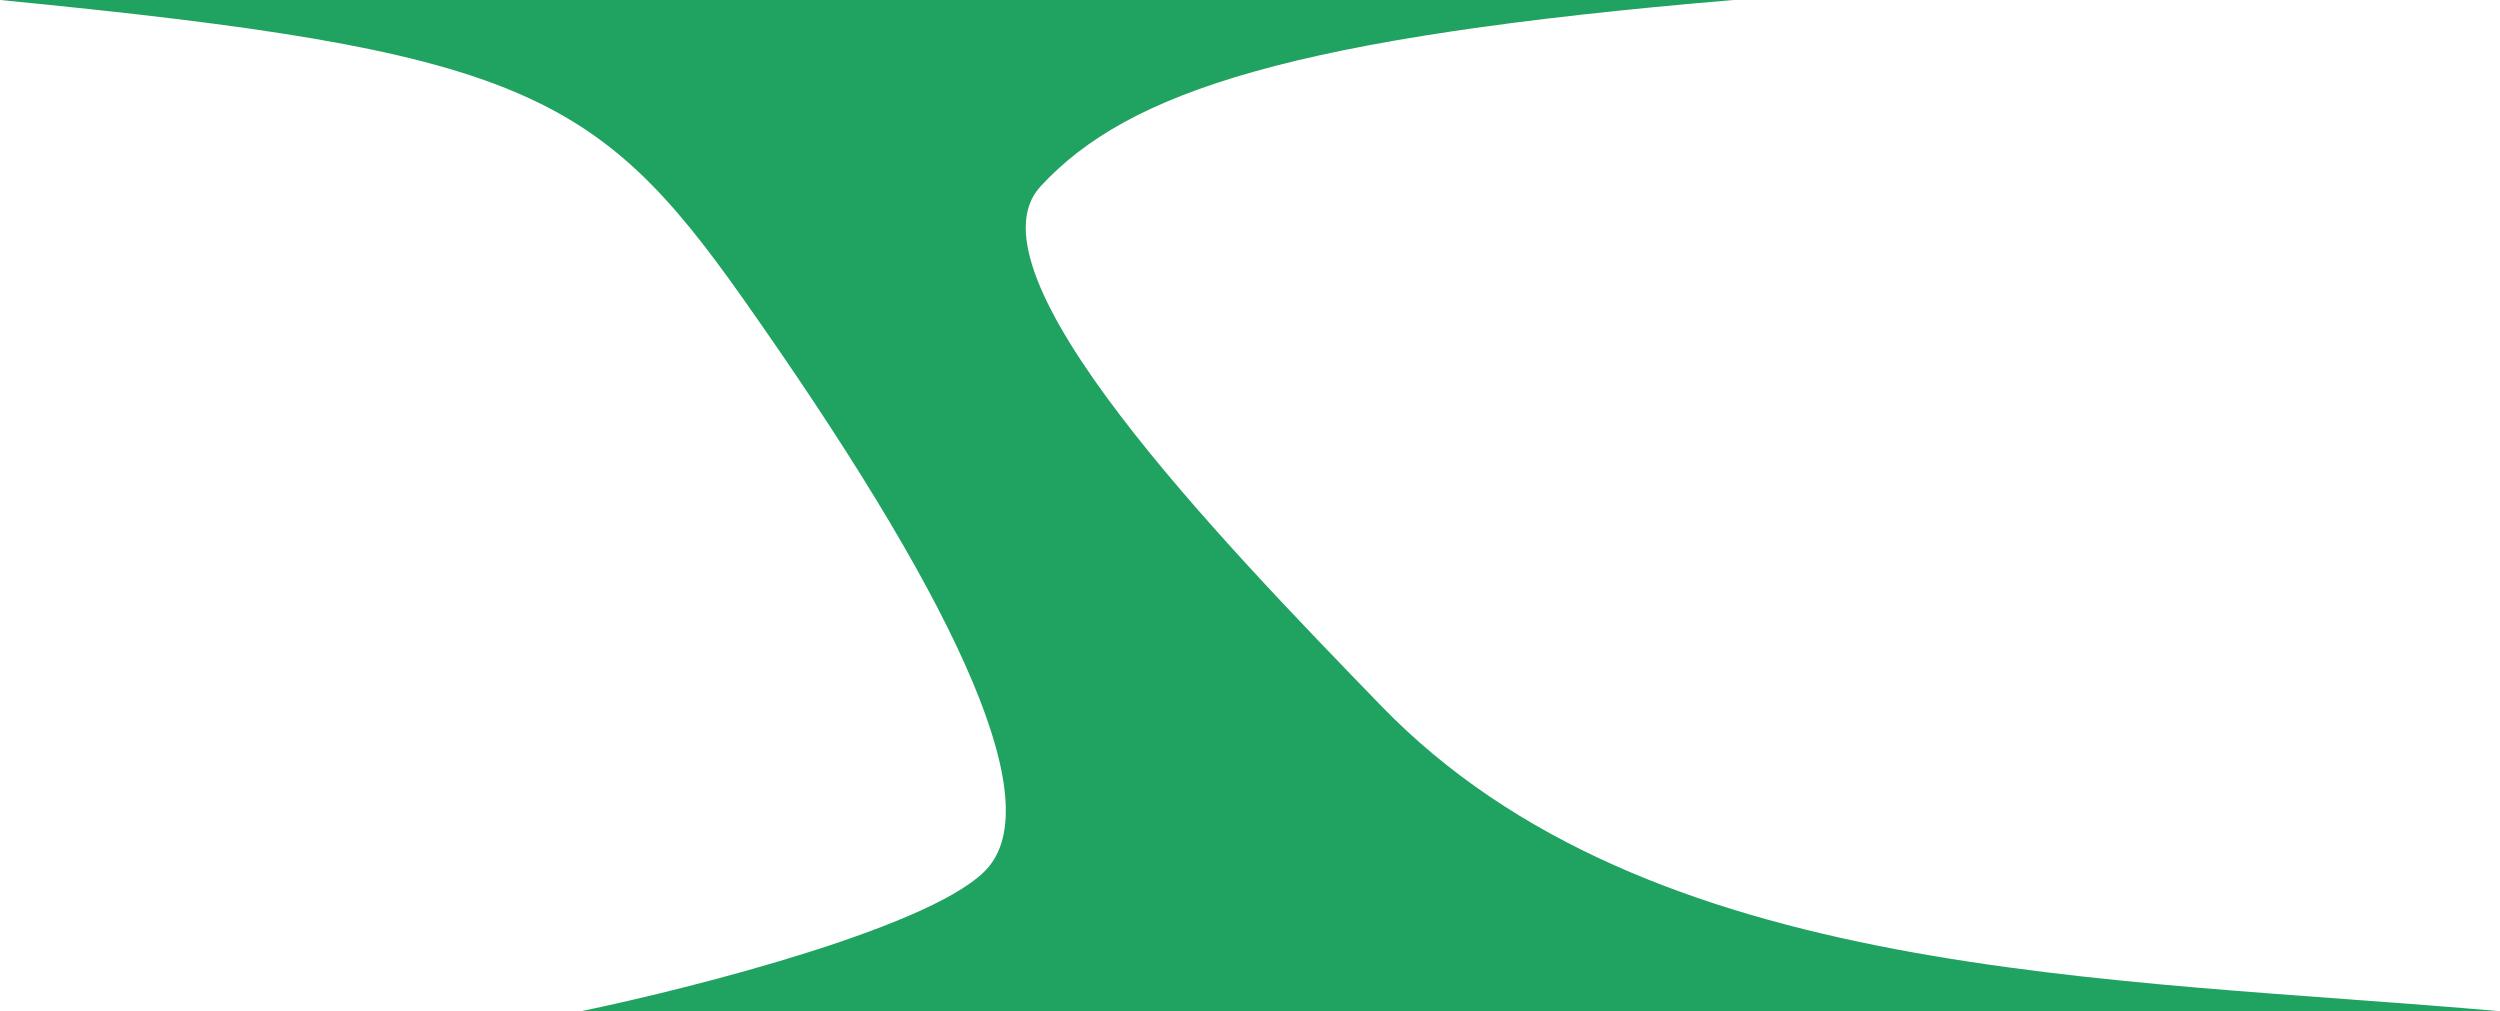
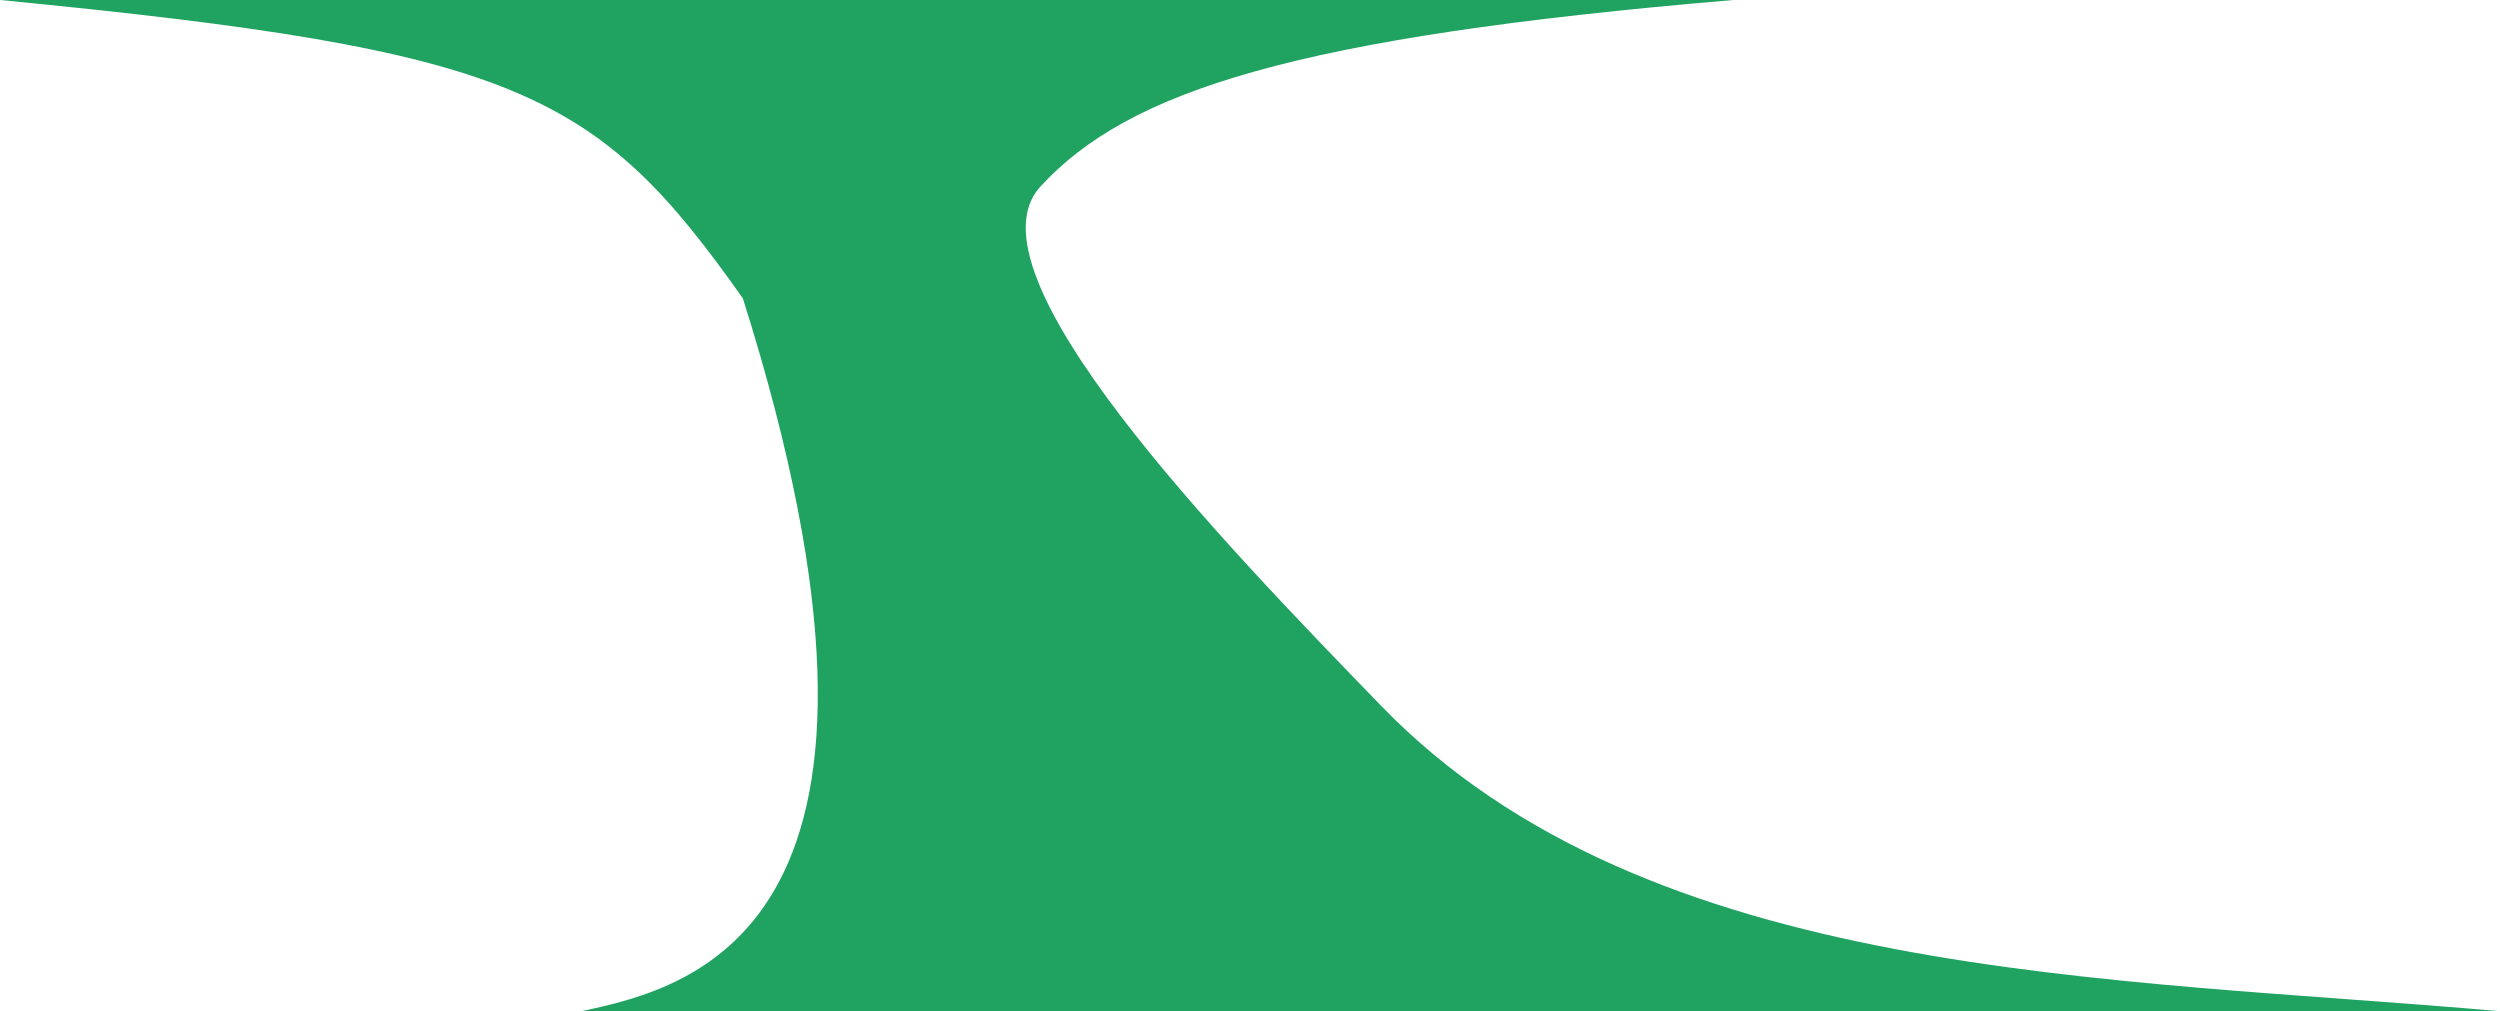
<svg xmlns="http://www.w3.org/2000/svg" width="267" height="108" viewBox="0 0 267 108" fill="none">
-   <path d="M0 0C55.356 5.38 63.708 9.716 79.341 31.873C101.117 62.735 112.005 84.853 105.6 92.569C100.477 98.741 74.431 105.428 62.048 108H267C225.416 104.313 176.047 104.84 147.523 75.399C130.261 57.583 102.668 29.102 111.12 19.918C120.504 9.722 138.205 3.951 185.13 0H0Z" fill="#20A261" />
+   <path d="M0 0C55.356 5.38 63.708 9.716 79.341 31.873C100.477 98.741 74.431 105.428 62.048 108H267C225.416 104.313 176.047 104.84 147.523 75.399C130.261 57.583 102.668 29.102 111.12 19.918C120.504 9.722 138.205 3.951 185.13 0H0Z" fill="#20A261" />
</svg>